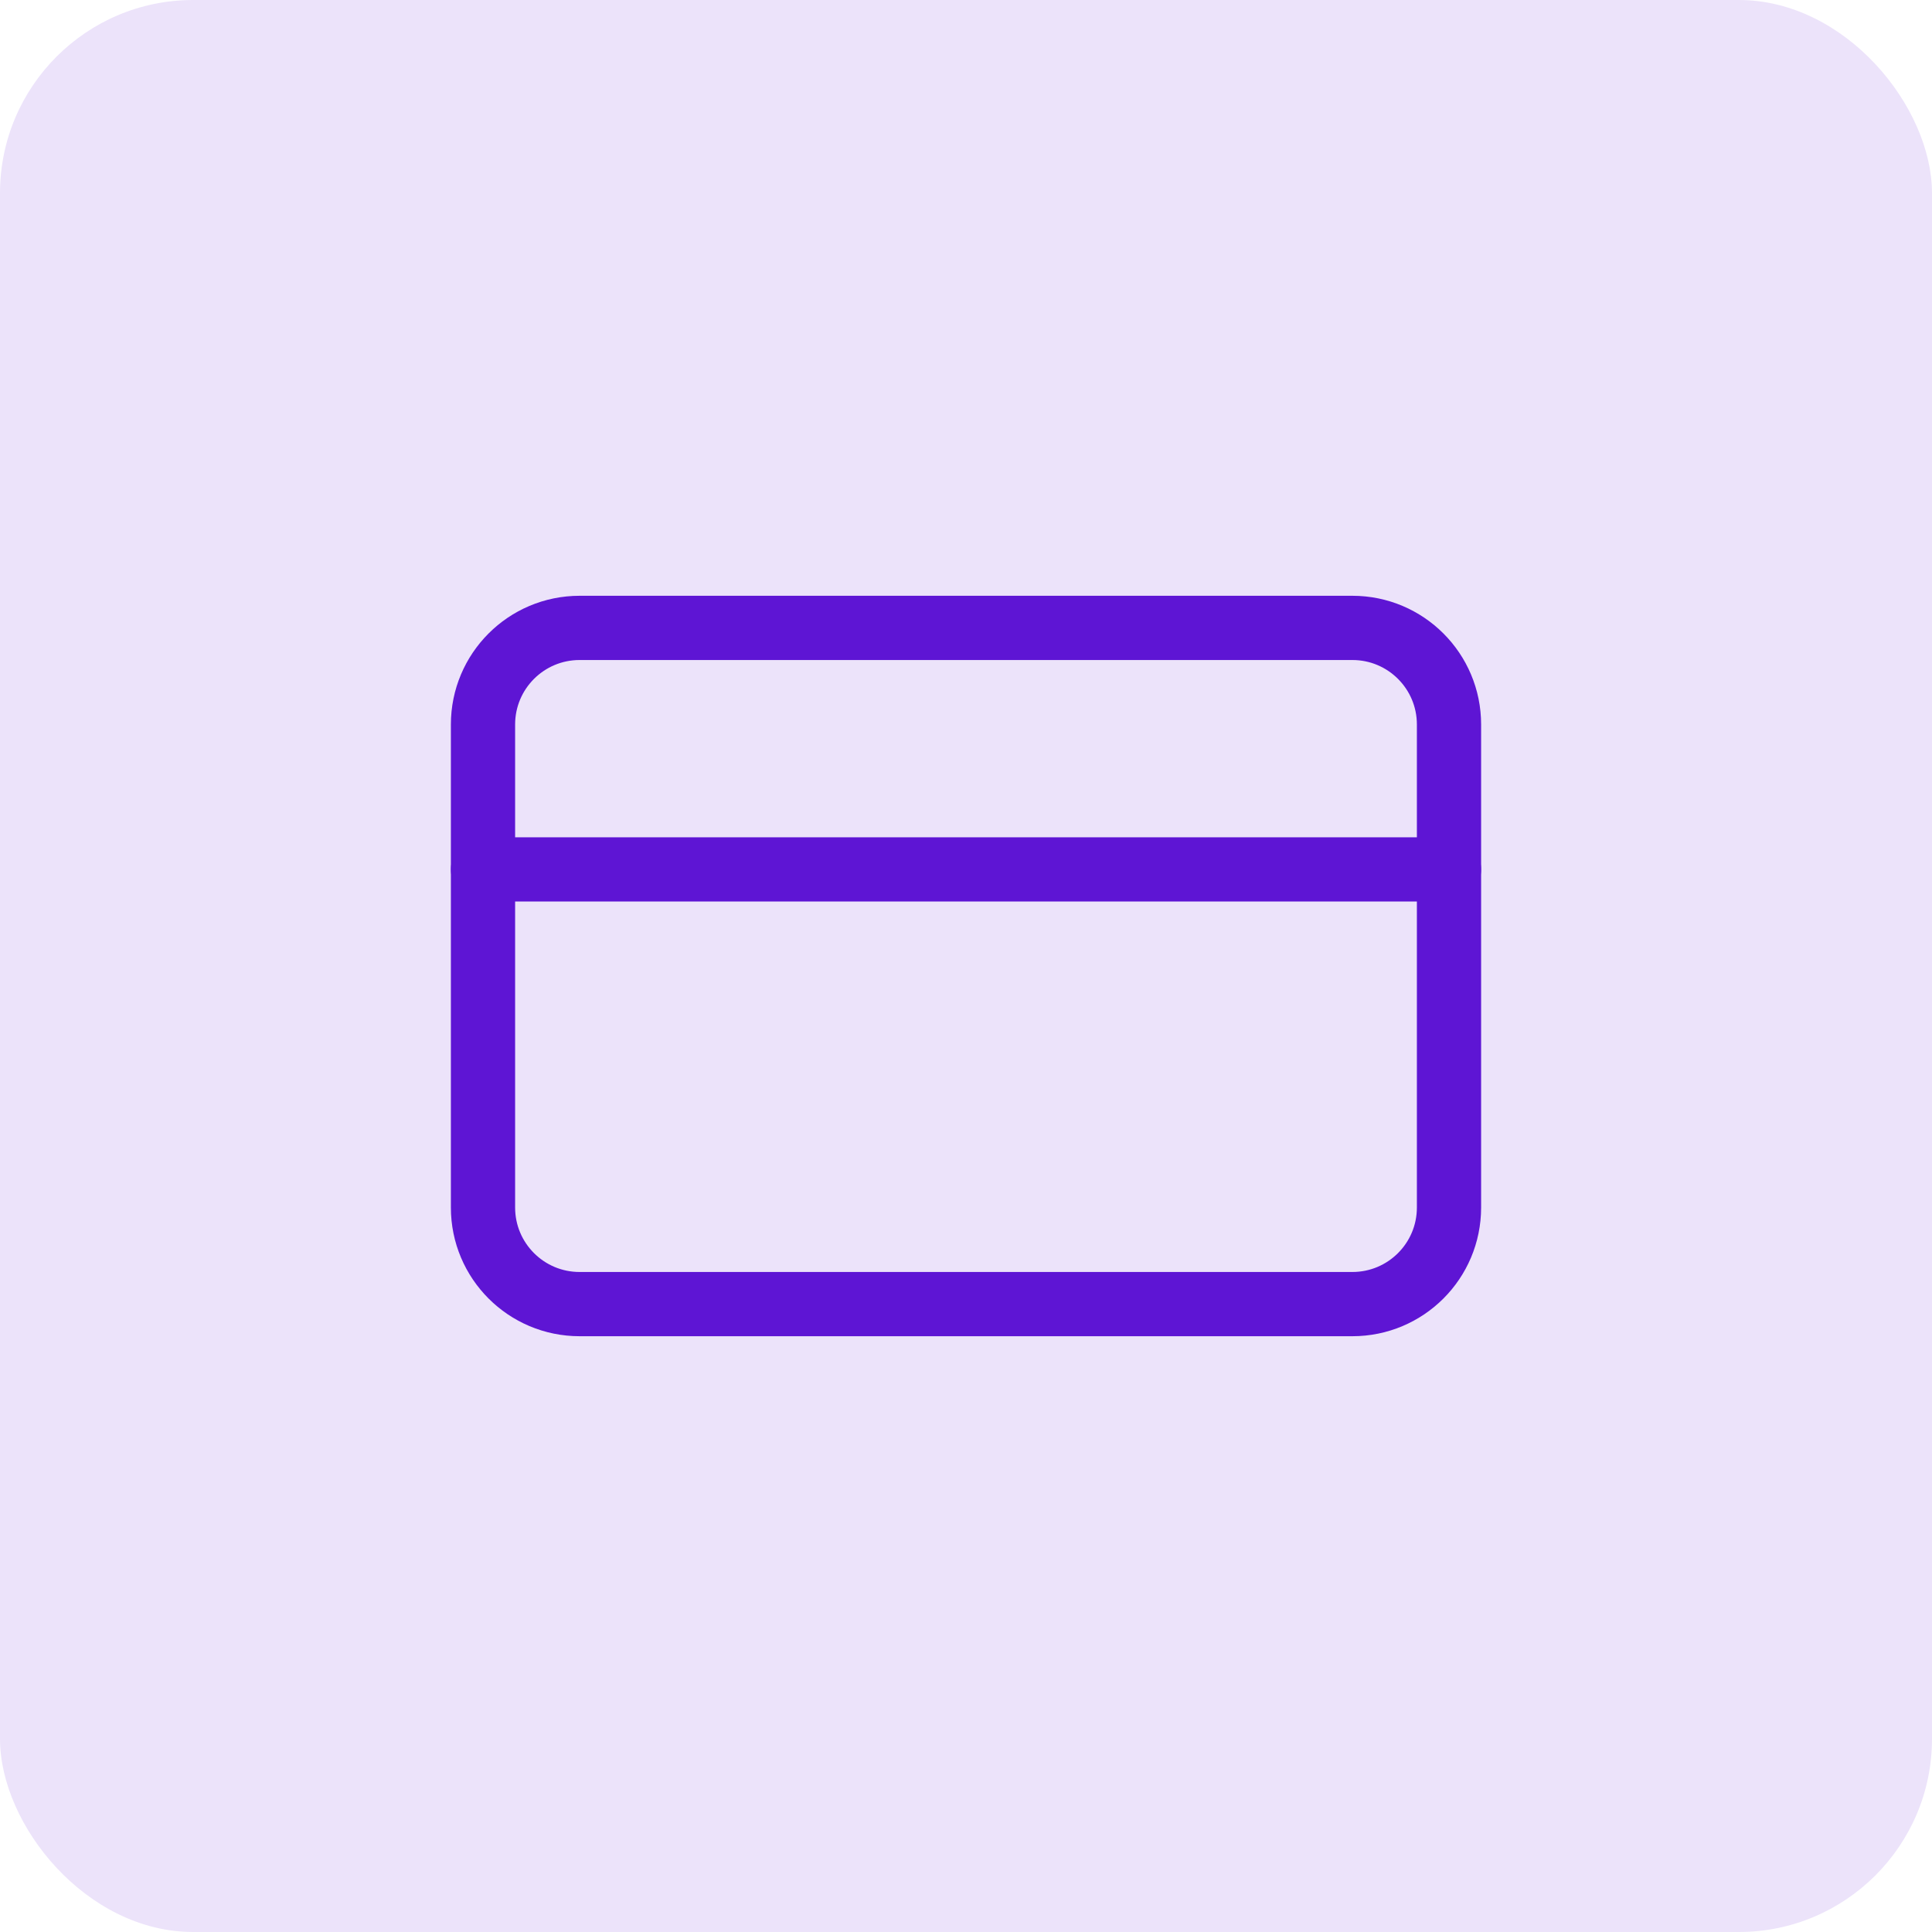
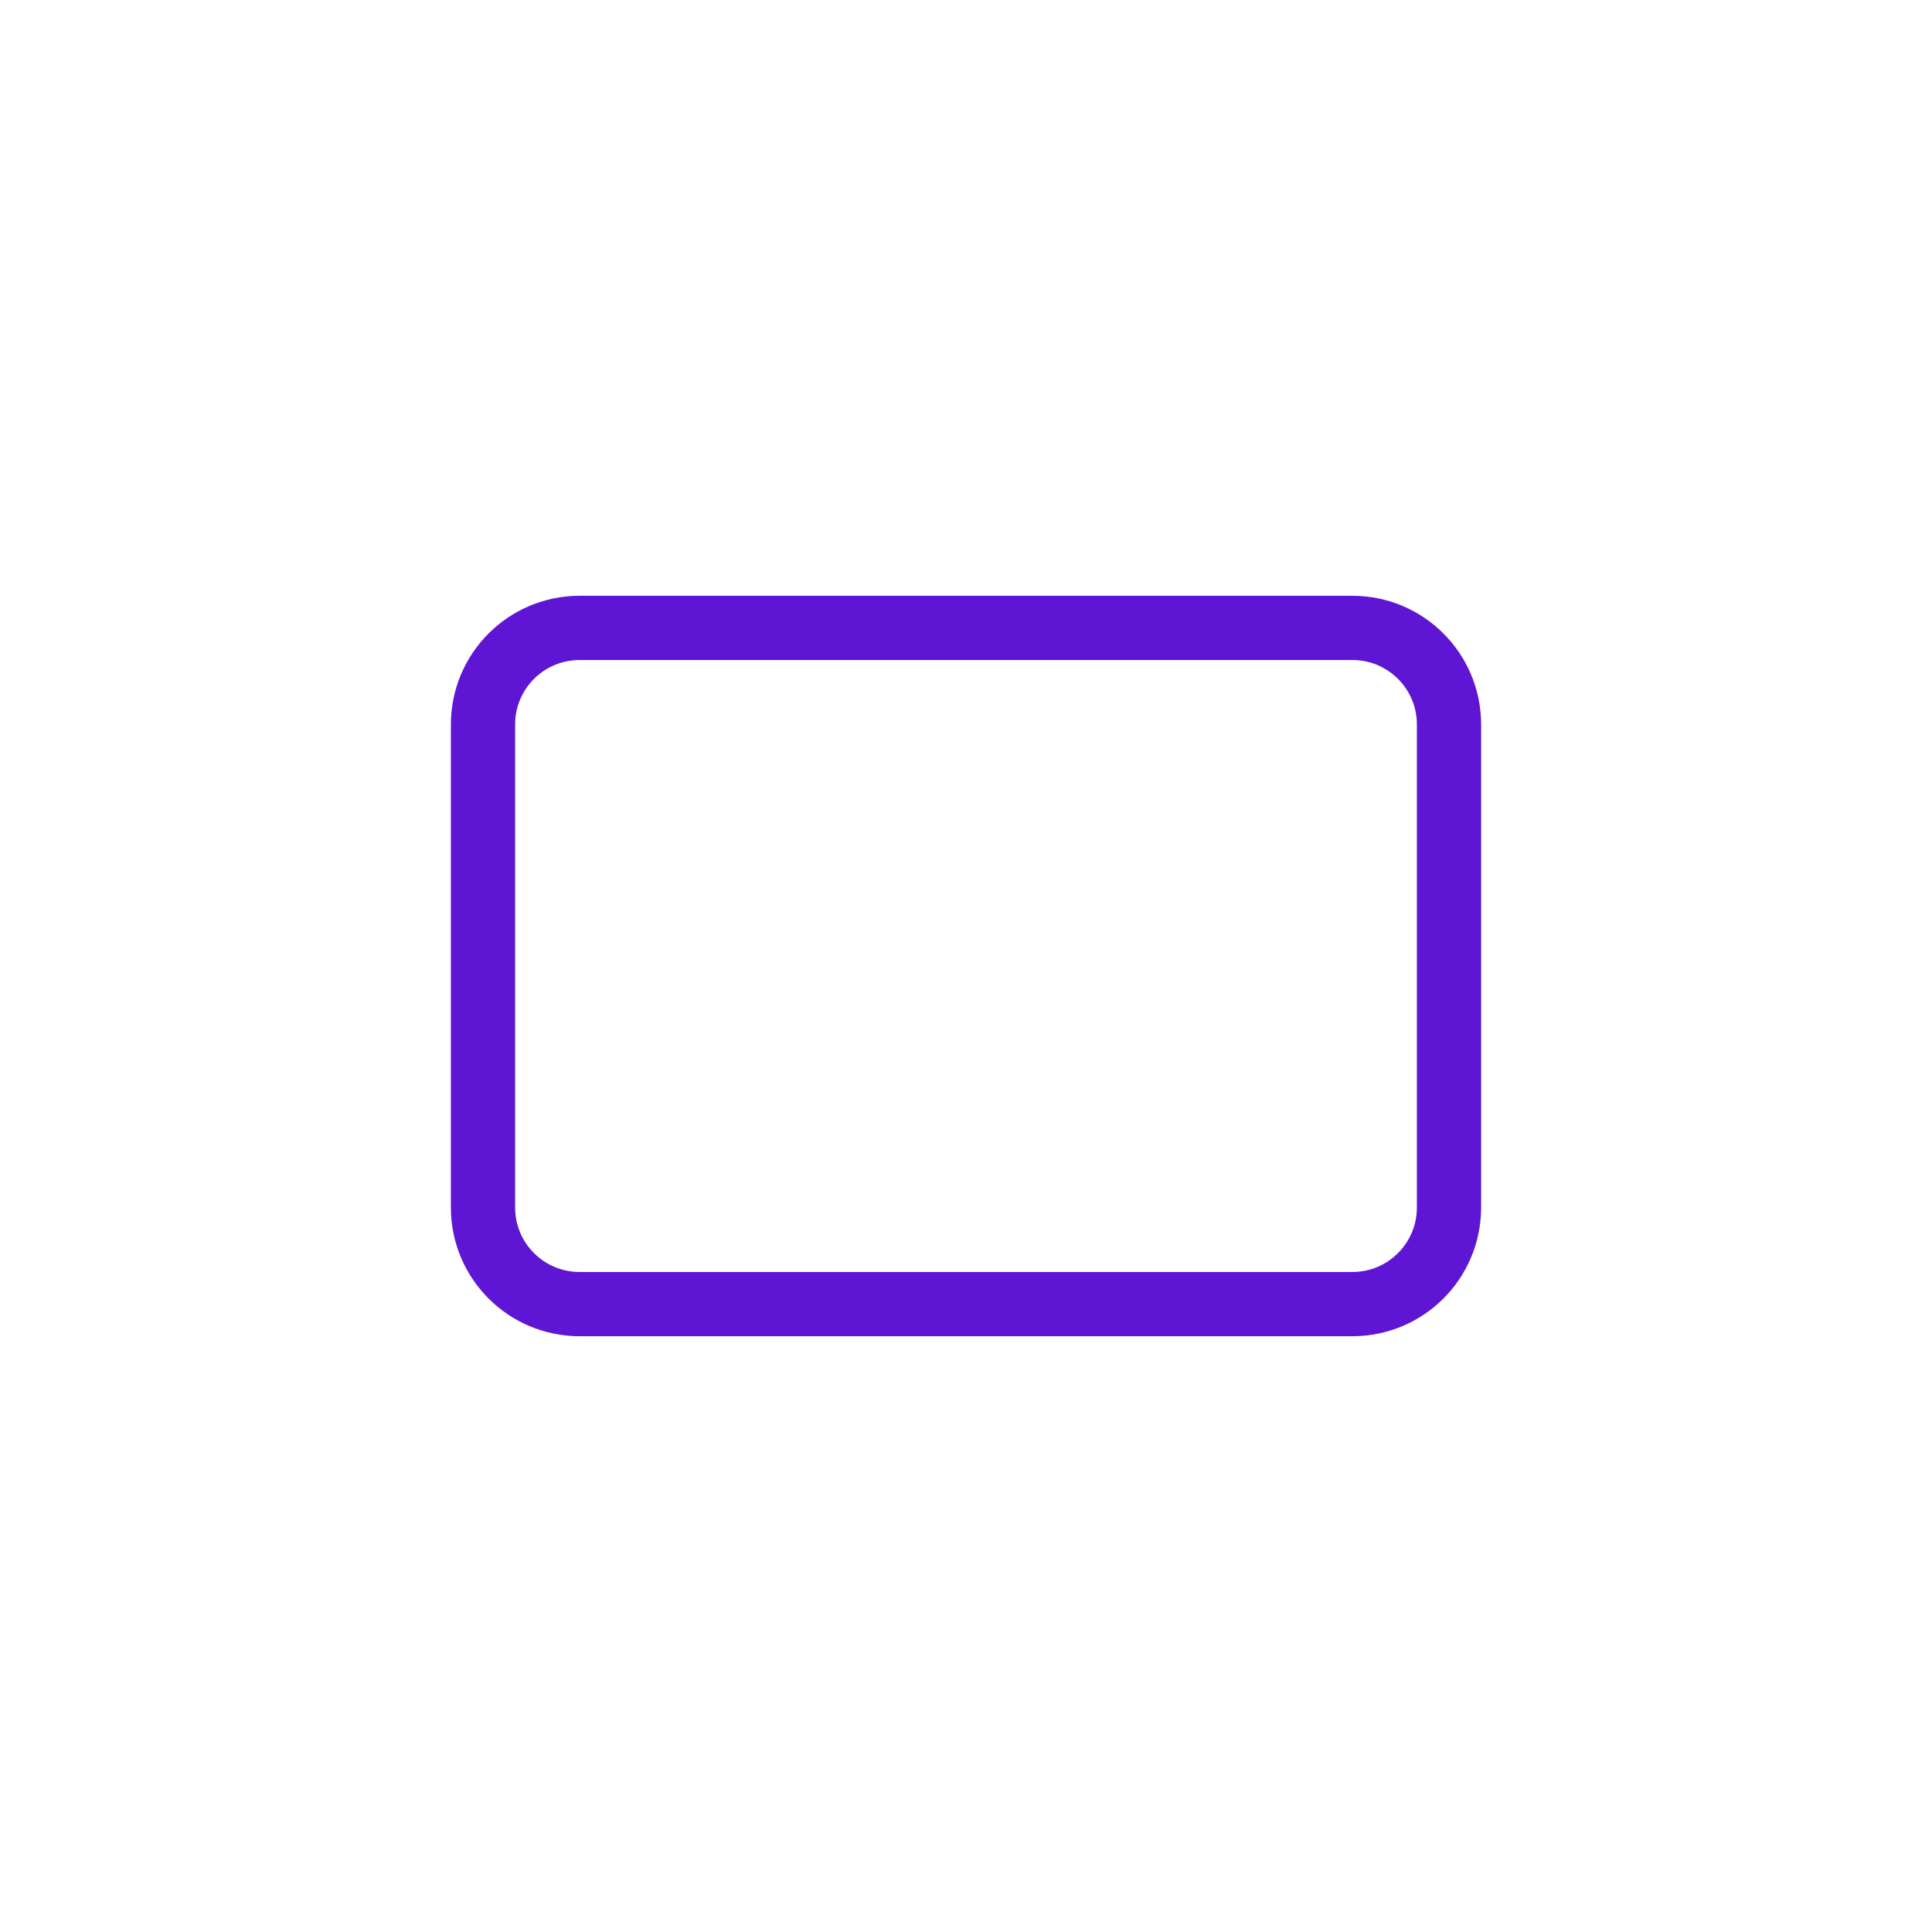
<svg xmlns="http://www.w3.org/2000/svg" width="40" height="40" viewBox="0 0 40 40" fill="none">
-   <rect width="40" height="40" rx="4" fill="#ECE3FA" />
  <path d="M28 13H12C10.895 13 10 13.895 10 15V25C10 26.105 10.895 27 12 27H28C29.105 27 30 26.105 30 25V15C30 13.895 29.105 13 28 13Z" stroke="#5E15D4" stroke-width="1.33" stroke-linecap="round" stroke-linejoin="round" />
-   <path d="M10 18H30" stroke="#5E15D4" stroke-width="1.33" stroke-linecap="round" stroke-linejoin="round" />
</svg>